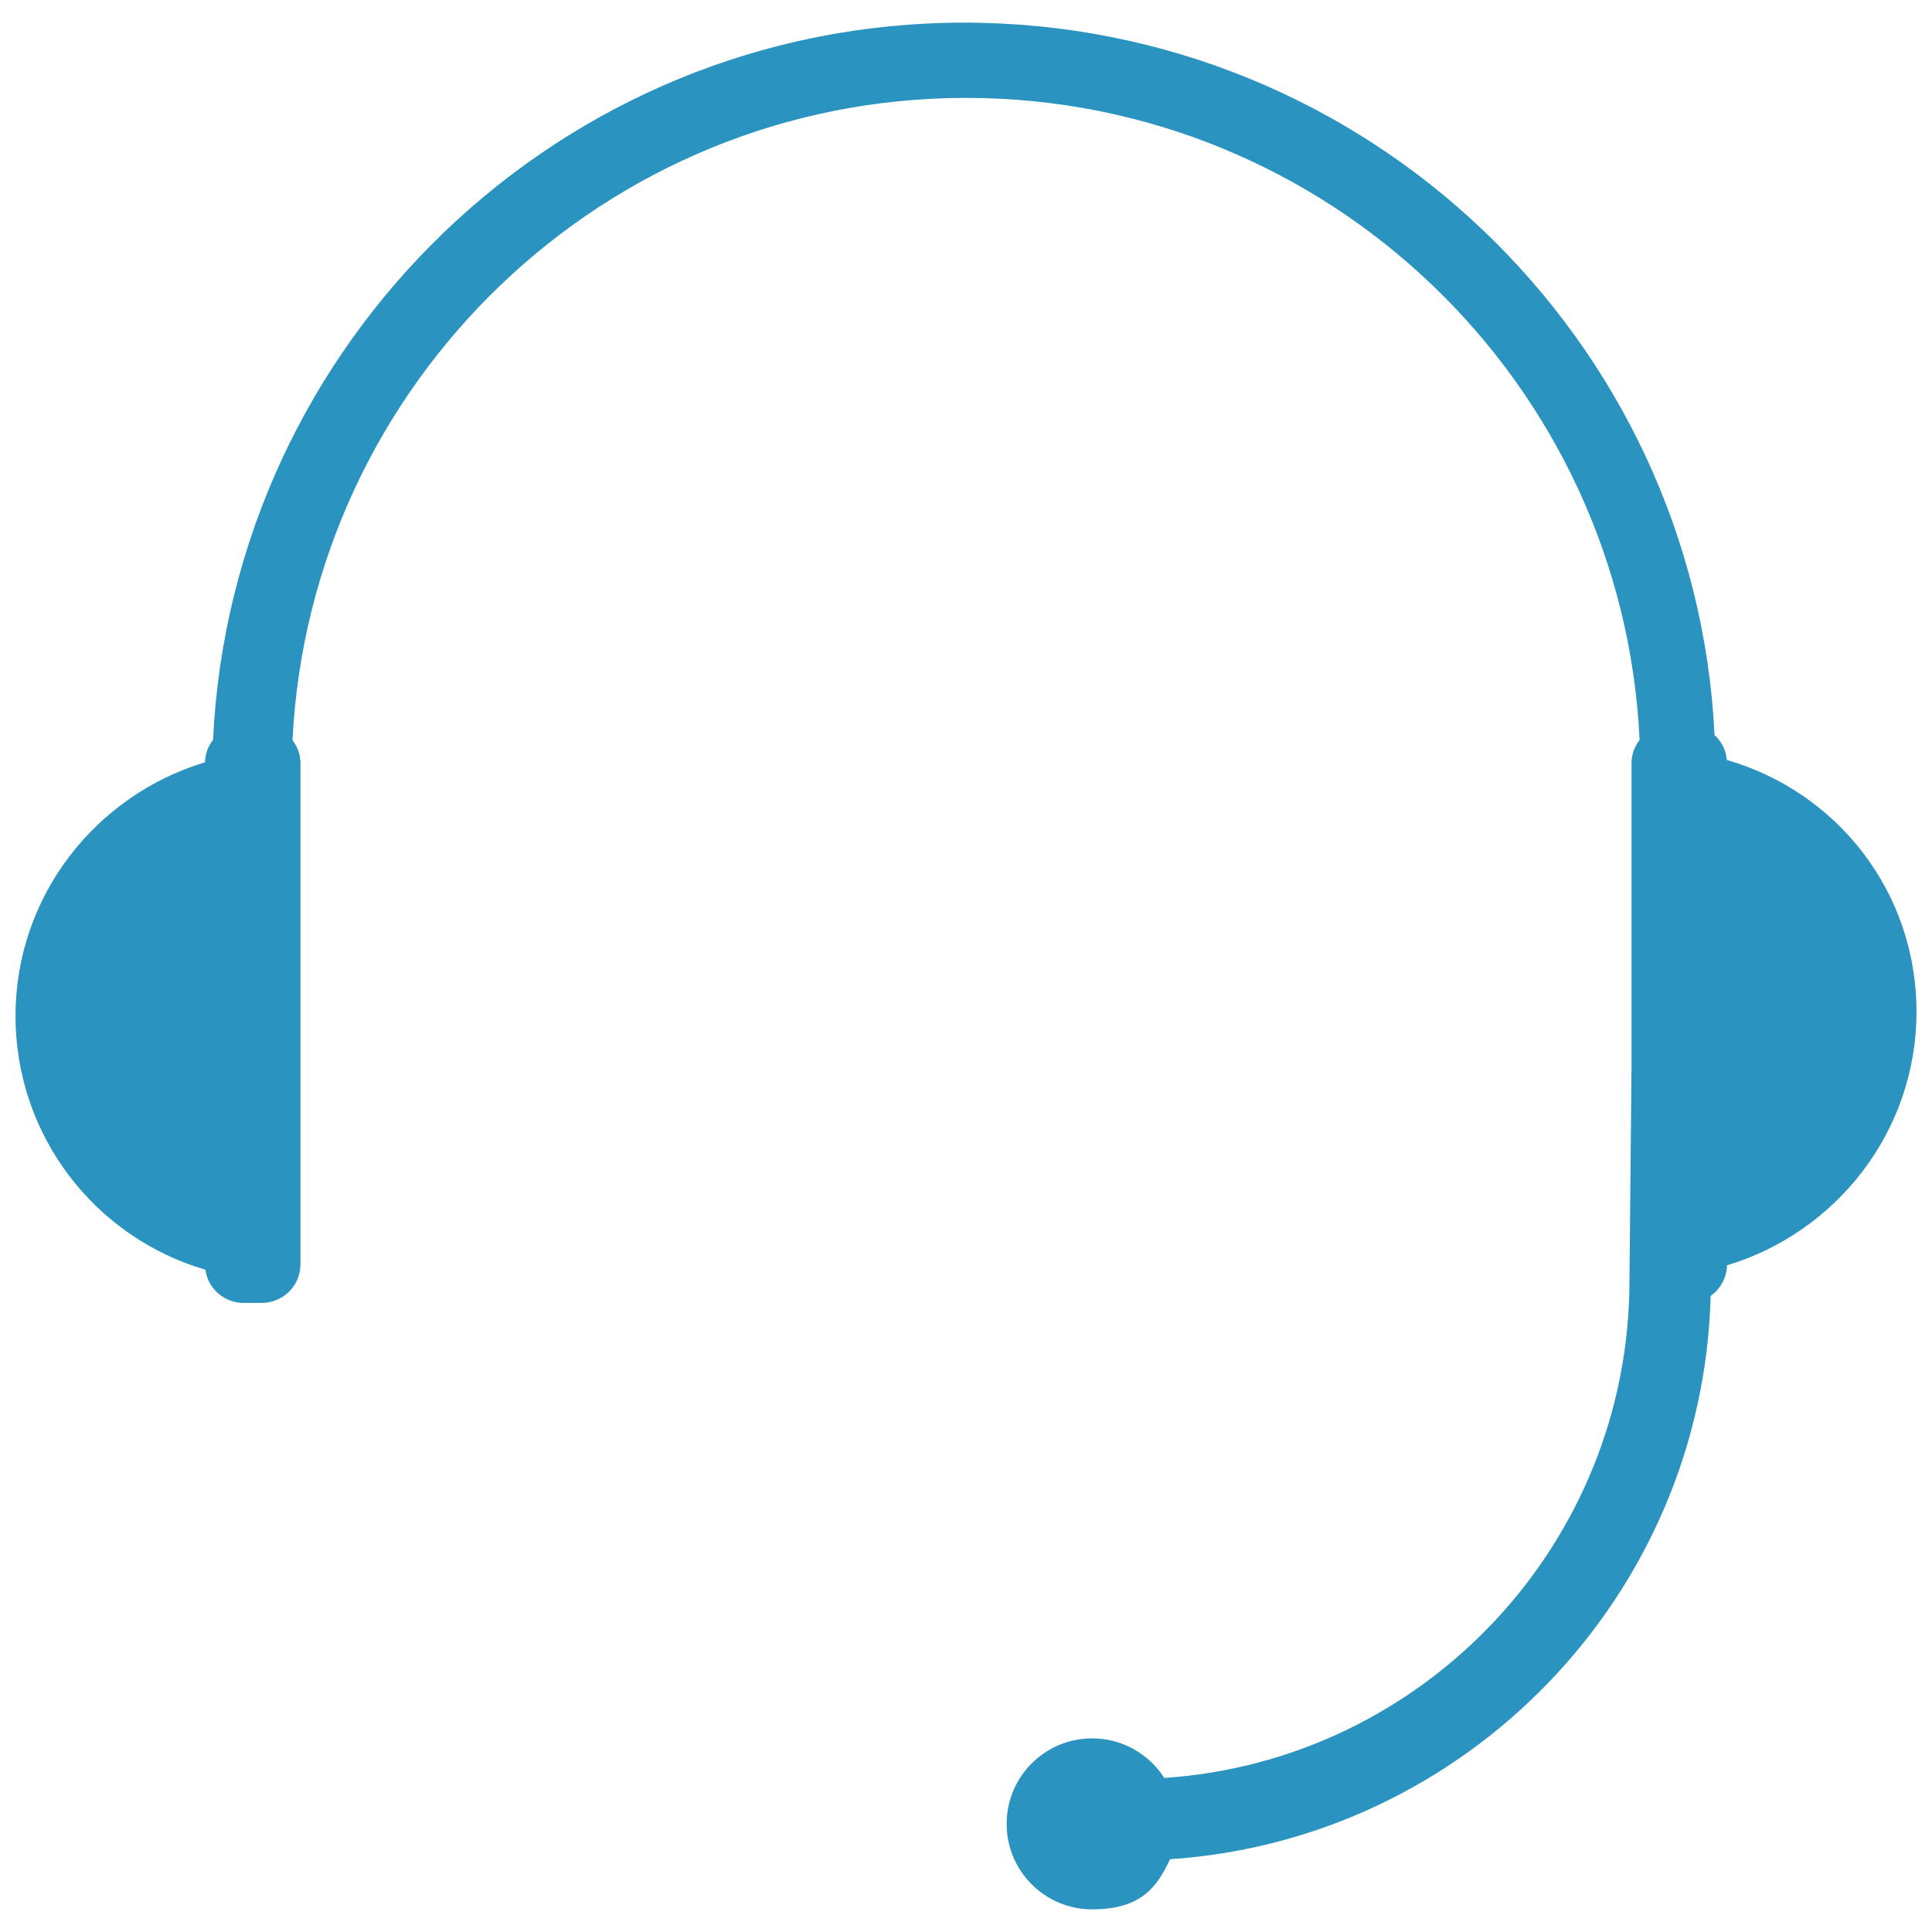
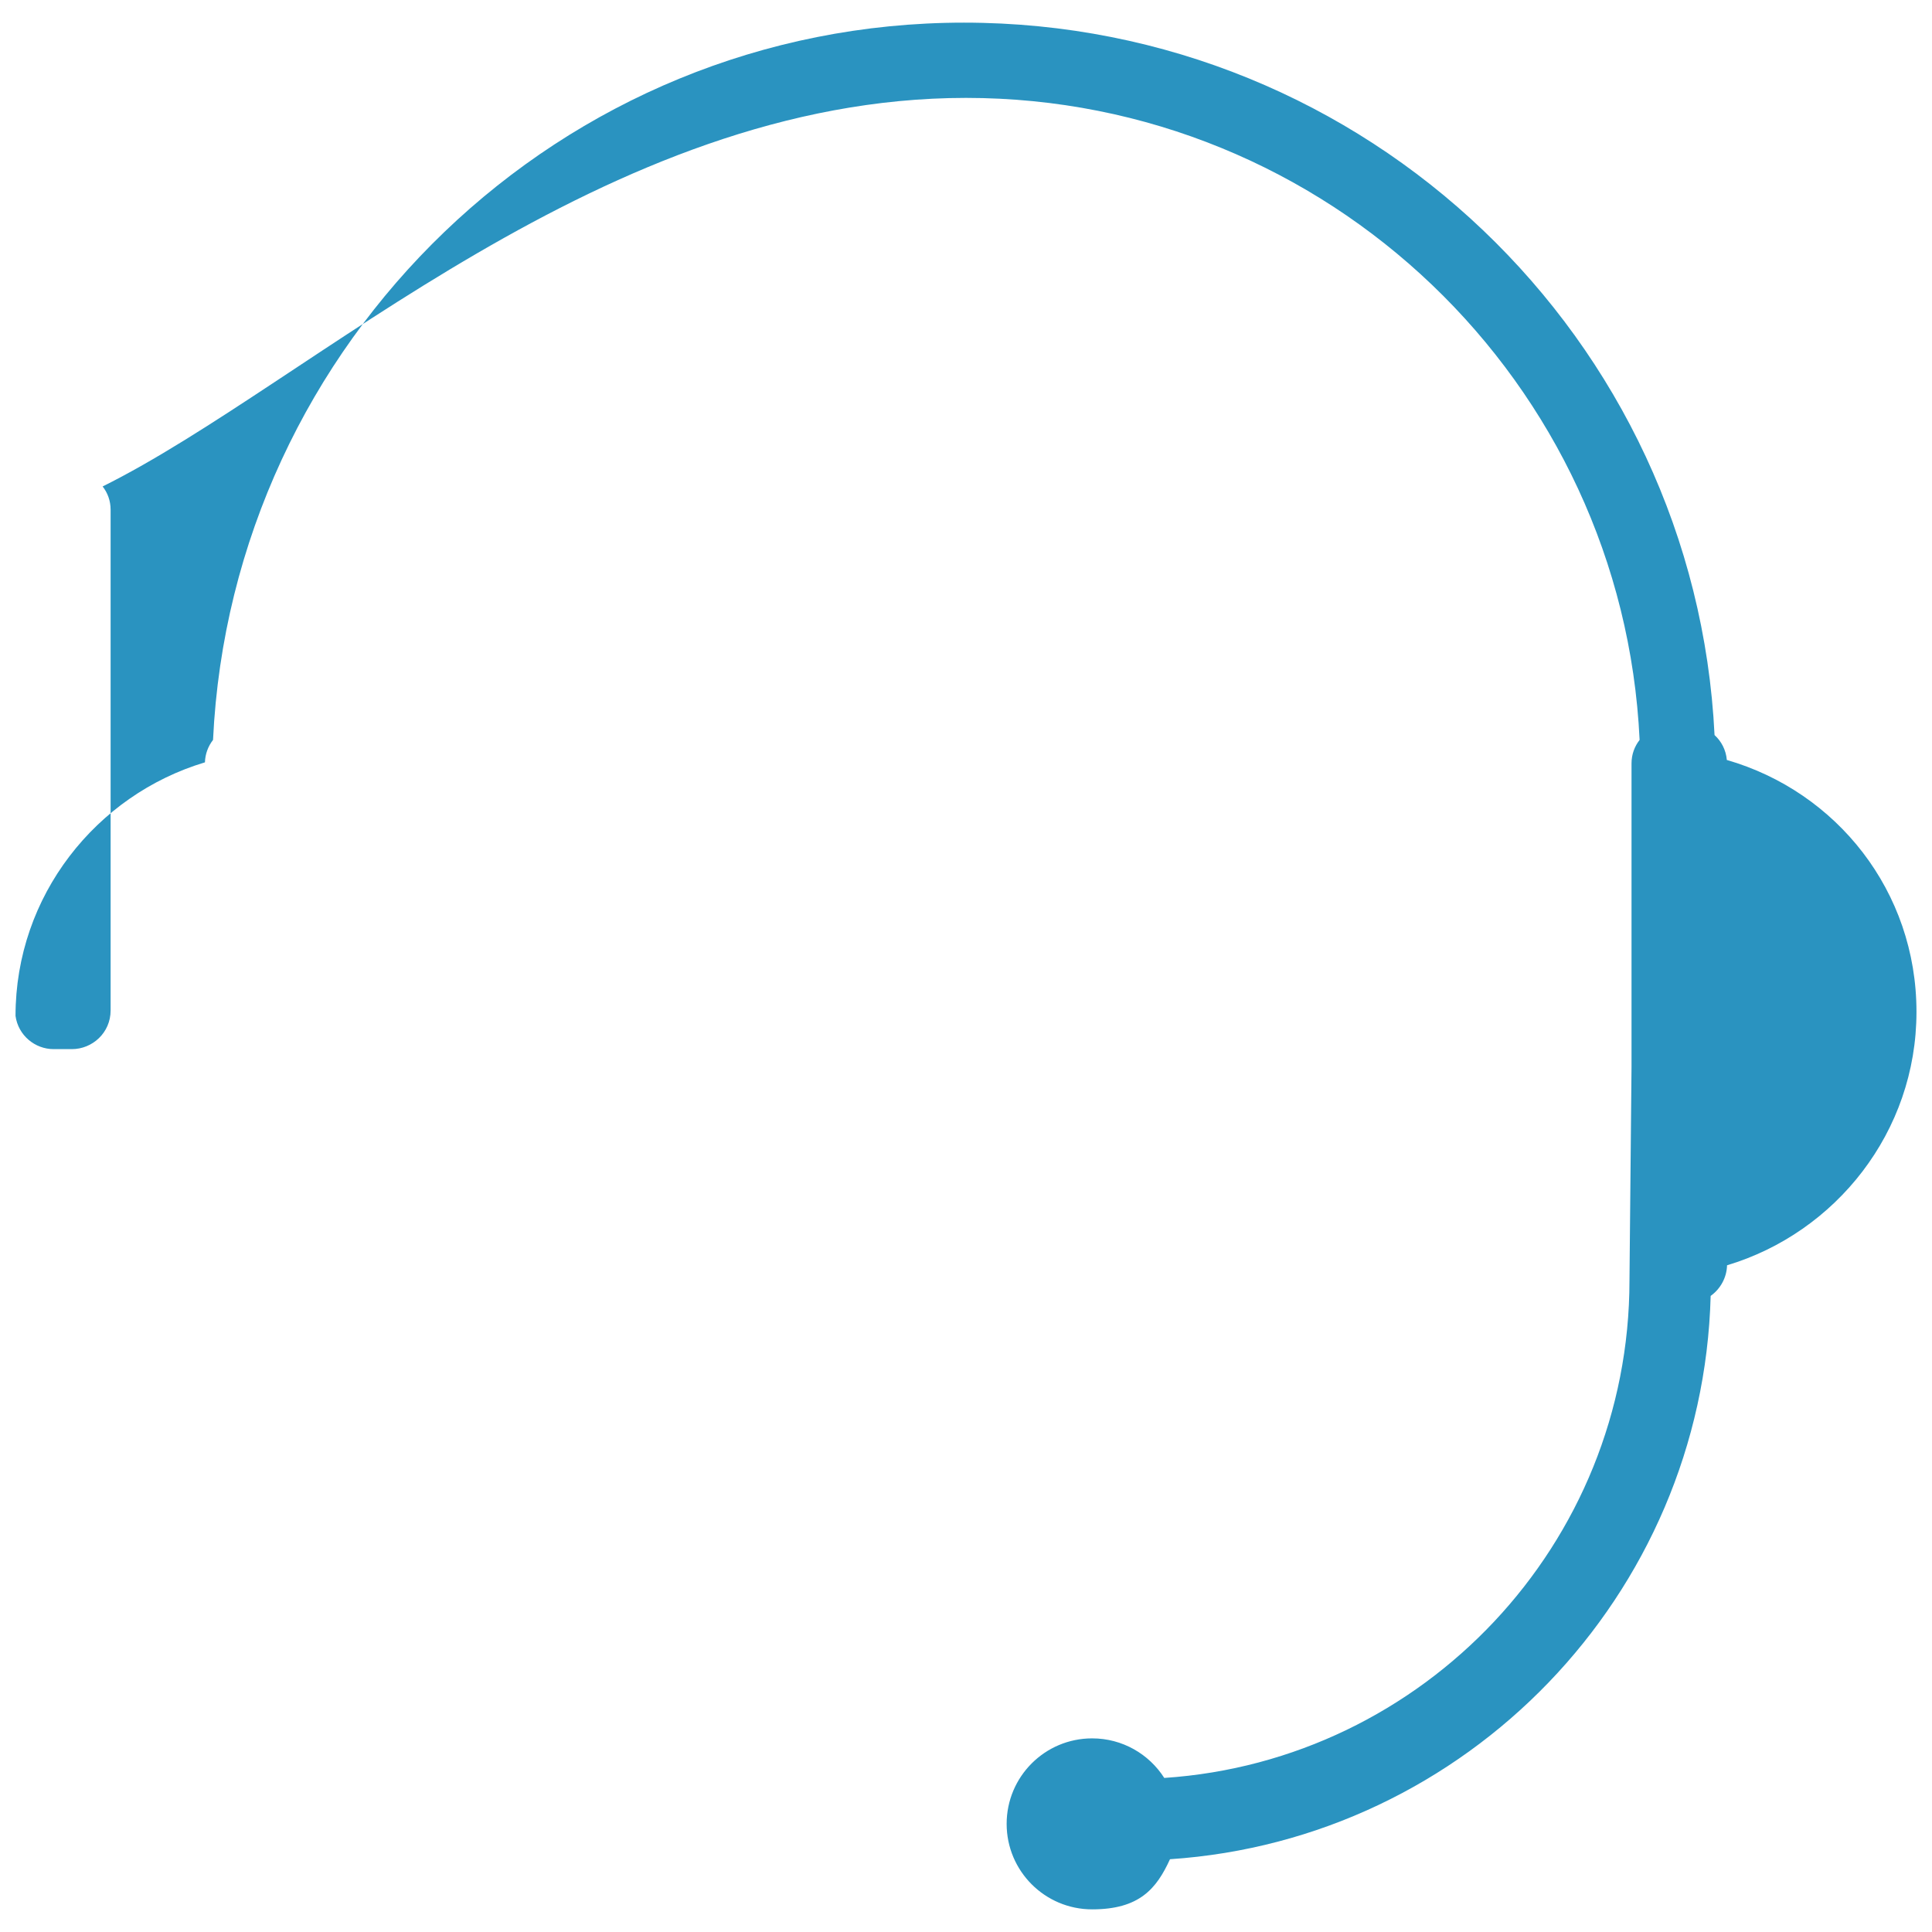
<svg xmlns="http://www.w3.org/2000/svg" id="Layer_1" data-name="Layer 1" version="1.1" viewBox="0 0 1792 1792">
  <defs>
    <style>
      .cls-1 {
        fill: #2a93c0;
        stroke-width: 0px;
      }
    </style>
  </defs>
-   <path class="cls-1" d="M1601.7,704.9c-.8-9.3-5.1-17.4-11.4-23.1C1572.4,314.4,1267.9,21,894.1,21S215.1,316.8,197.6,686.3c-4.6,5.9-7.3,13.2-7.5,20.8-100.8,30.2-175.7,123.7-175.7,235.2s74.1,205.6,176.1,235.4c2.5,18.1,18.1,30.8,35.3,30.8h17c18.9,0,35.9-15.1,35.9-35.9v-464.4c0-8.4-2.8-15.7-7.4-21.6C287.8,355.6,560.9,90.8,896,90.8s609.2,263.8,624.8,595.5c-4.6,5.9-7.5,13.3-7.5,21.8v281.2l-1.9,198.3c0,244.6-190.9,445.5-431.5,461.5-14.1-22.1-38.8-36.7-66.9-36.7-43.8,0-79.3,35.5-79.3,79.3s35.5,79.3,79.3,79.3,59.7-19.1,72.2-46.5c275.1-18.4,494.2-244.6,501.5-522.5,9.1-6.5,14.9-17,15.2-28.4,100.8-30.2,175.7-123.7,175.7-235.1,0-111.8-74-204.2-175.9-233.6Z" />
+   <path class="cls-1" d="M1601.7,704.9c-.8-9.3-5.1-17.4-11.4-23.1C1572.4,314.4,1267.9,21,894.1,21S215.1,316.8,197.6,686.3c-4.6,5.9-7.3,13.2-7.5,20.8-100.8,30.2-175.7,123.7-175.7,235.2c2.5,18.1,18.1,30.8,35.3,30.8h17c18.9,0,35.9-15.1,35.9-35.9v-464.4c0-8.4-2.8-15.7-7.4-21.6C287.8,355.6,560.9,90.8,896,90.8s609.2,263.8,624.8,595.5c-4.6,5.9-7.5,13.3-7.5,21.8v281.2l-1.9,198.3c0,244.6-190.9,445.5-431.5,461.5-14.1-22.1-38.8-36.7-66.9-36.7-43.8,0-79.3,35.5-79.3,79.3s35.5,79.3,79.3,79.3,59.7-19.1,72.2-46.5c275.1-18.4,494.2-244.6,501.5-522.5,9.1-6.5,14.9-17,15.2-28.4,100.8-30.2,175.7-123.7,175.7-235.1,0-111.8-74-204.2-175.9-233.6Z" />
</svg>